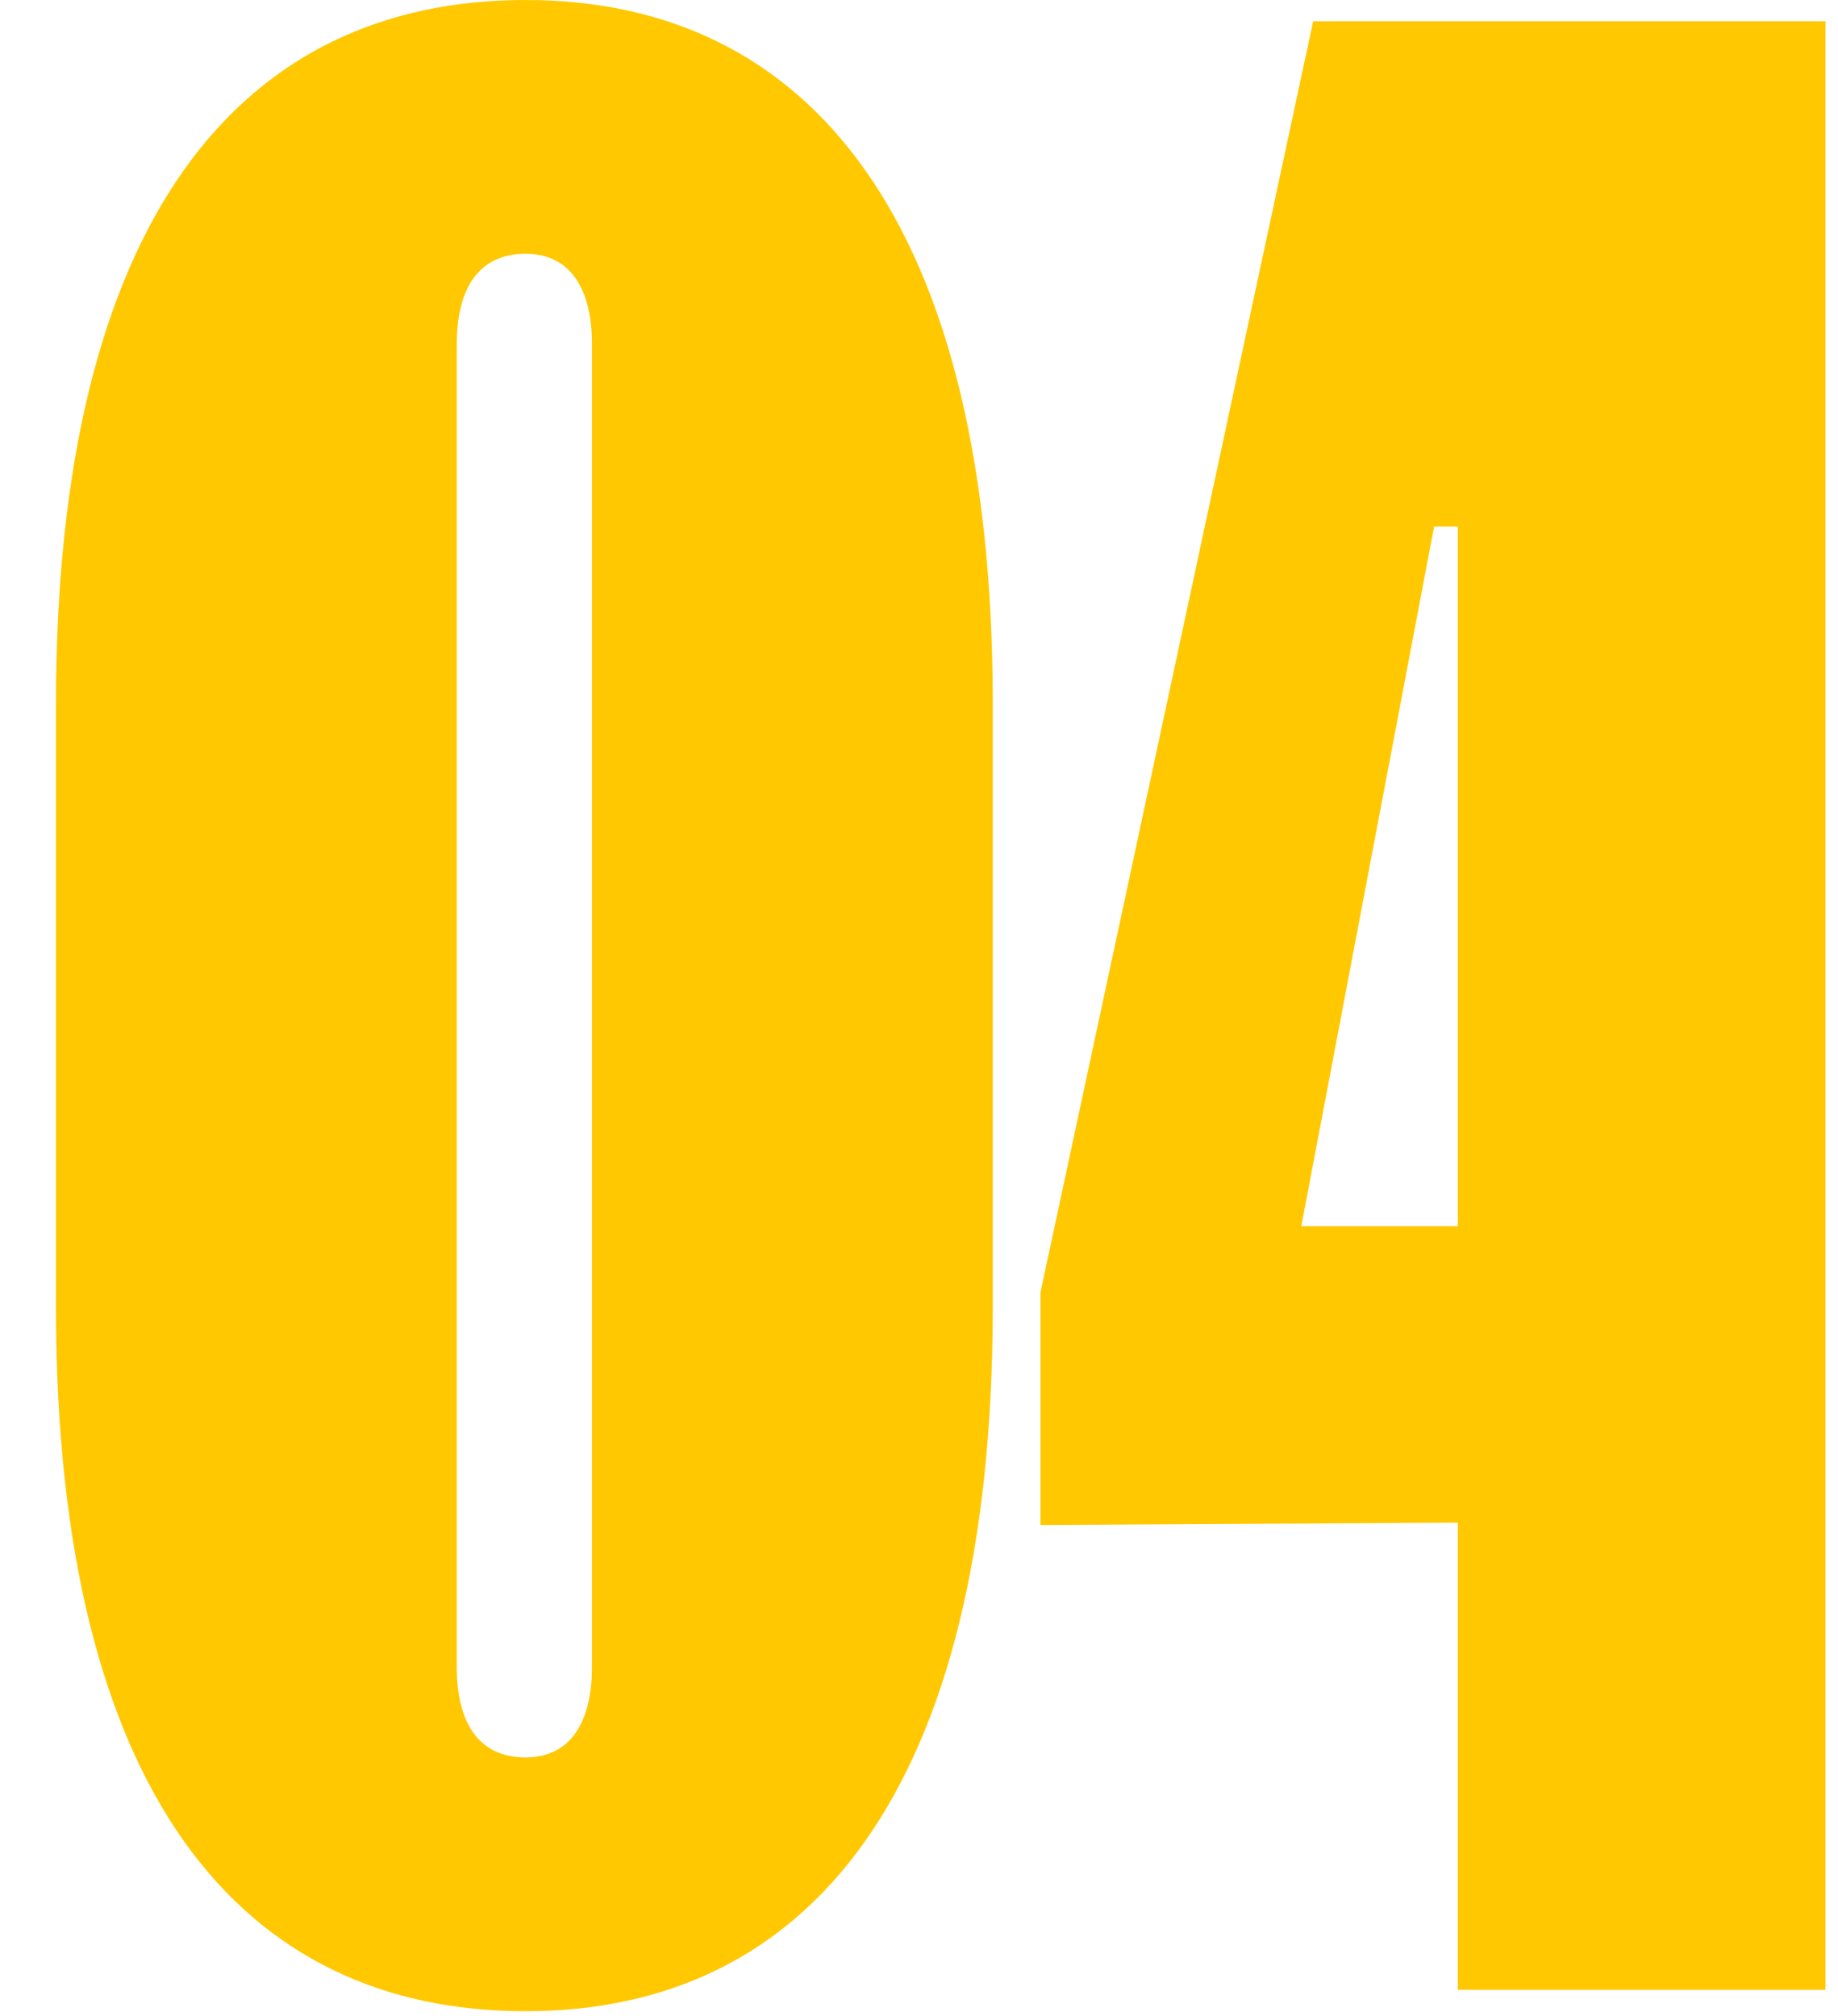
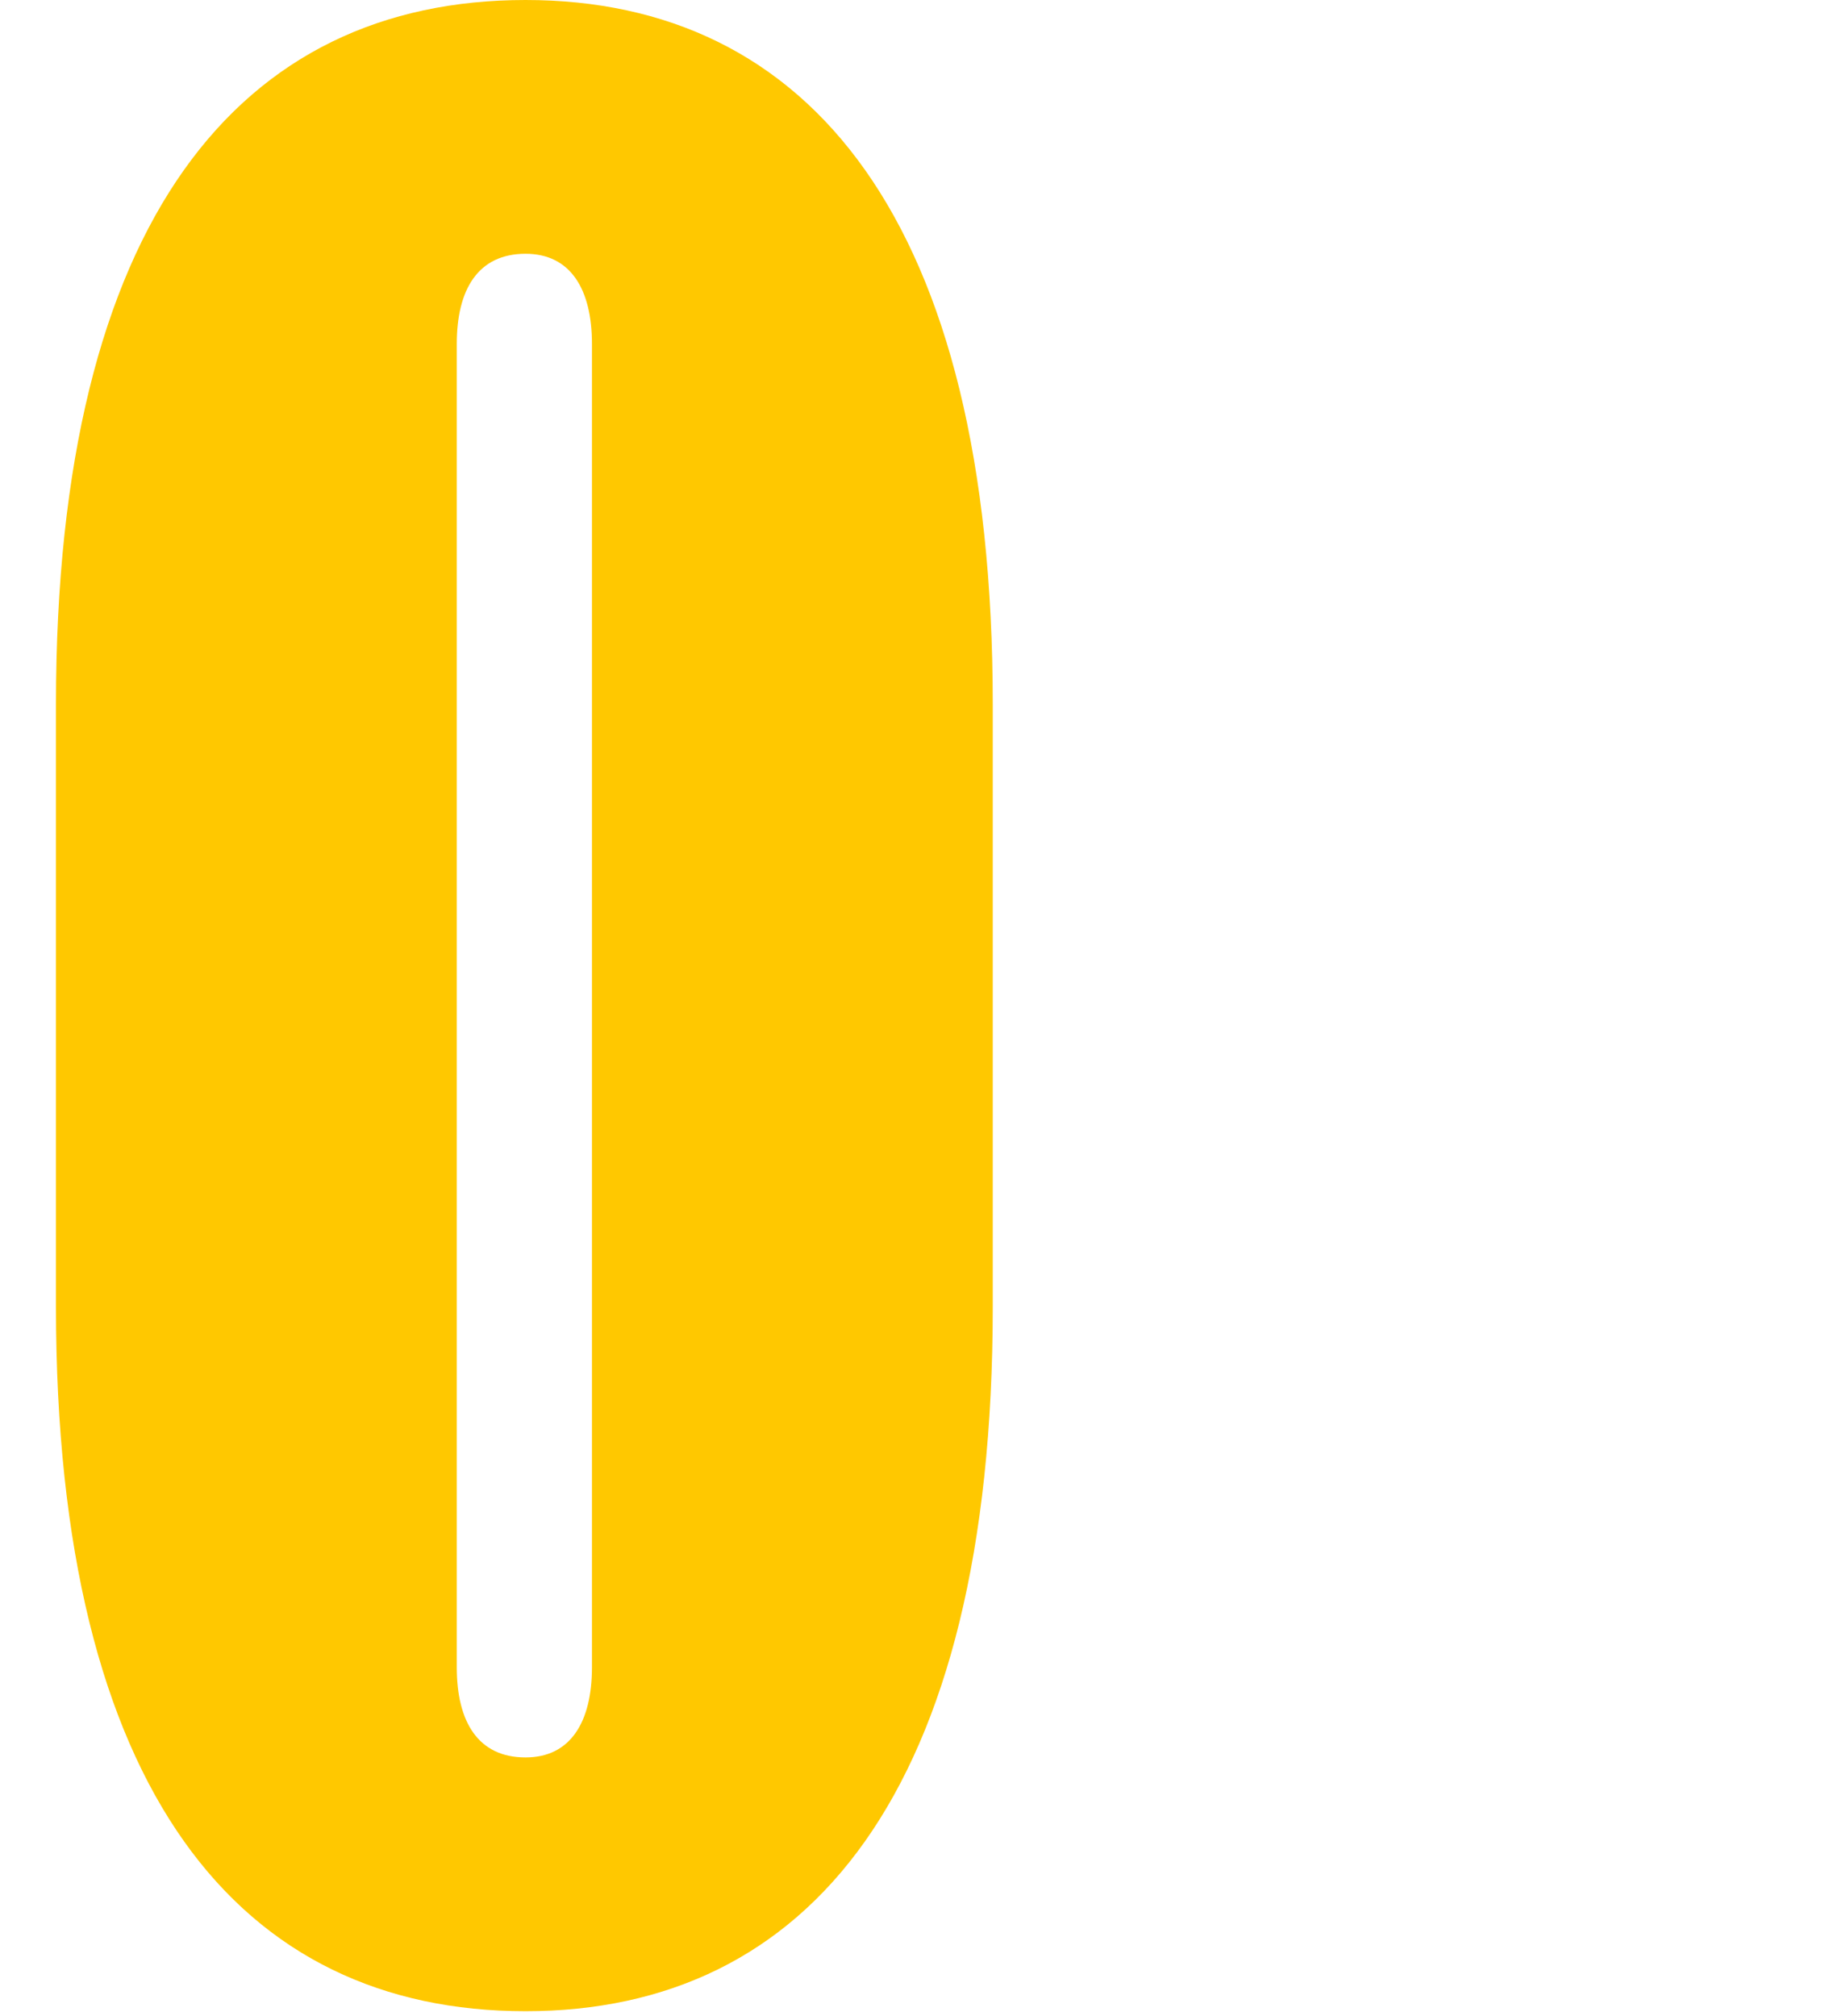
<svg xmlns="http://www.w3.org/2000/svg" width="31" height="34" viewBox="0 0 31 34" fill="none">
-   <path d="M17.548 25.72V21.8L22.148 0.36H30.788V33.56H24.588V25.68L17.548 25.72ZM21.948 20.68H24.588V8.88H24.188L21.948 20.68Z" fill="#FFC800" />
  <path d="M0.944 11.88C0.944 3.68 4.064 0 8.864 0C13.624 0 16.744 3.68 16.744 11.88V22.04C16.744 30.24 13.624 33.92 8.864 33.92C4.064 33.92 0.944 30.24 0.944 22.04V11.88ZM7.704 28.12C7.704 29.04 8.064 29.64 8.864 29.64C9.624 29.64 9.984 29.04 9.984 28.12V5.8C9.984 4.88 9.624 4.28 8.864 4.28C8.064 4.28 7.704 4.88 7.704 5.8V28.12Z" fill="#FFC800" />
</svg>